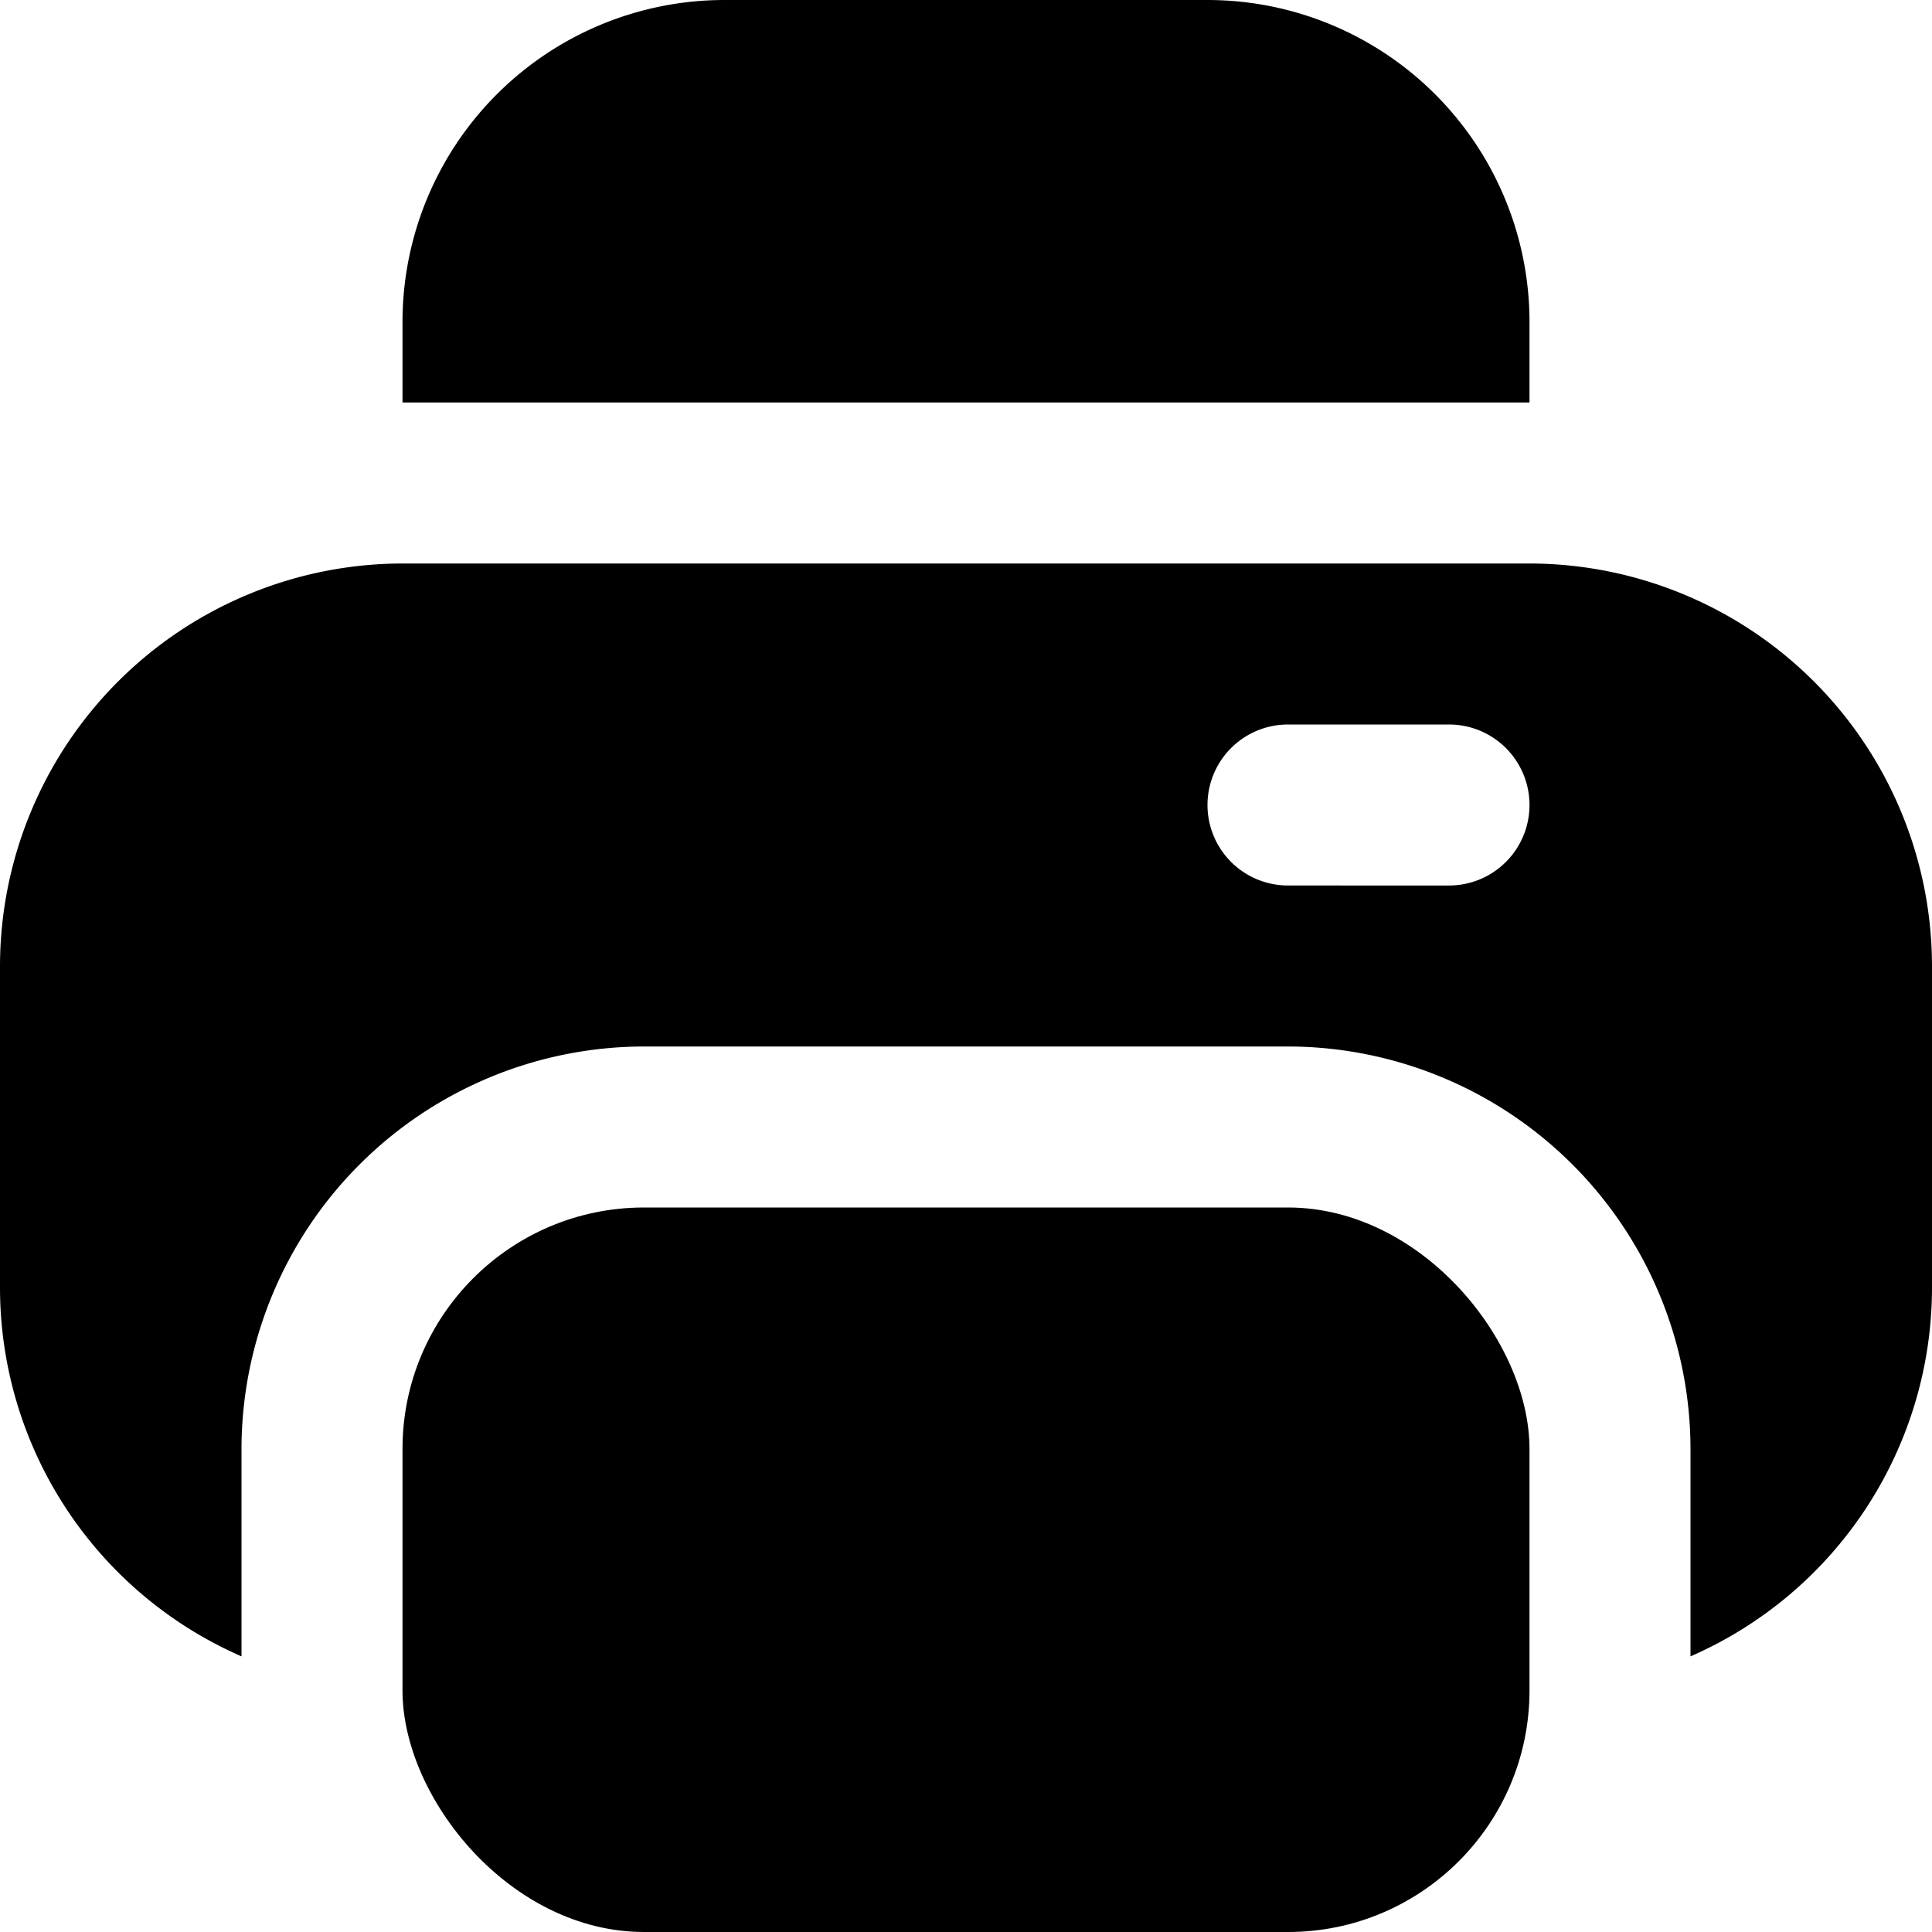
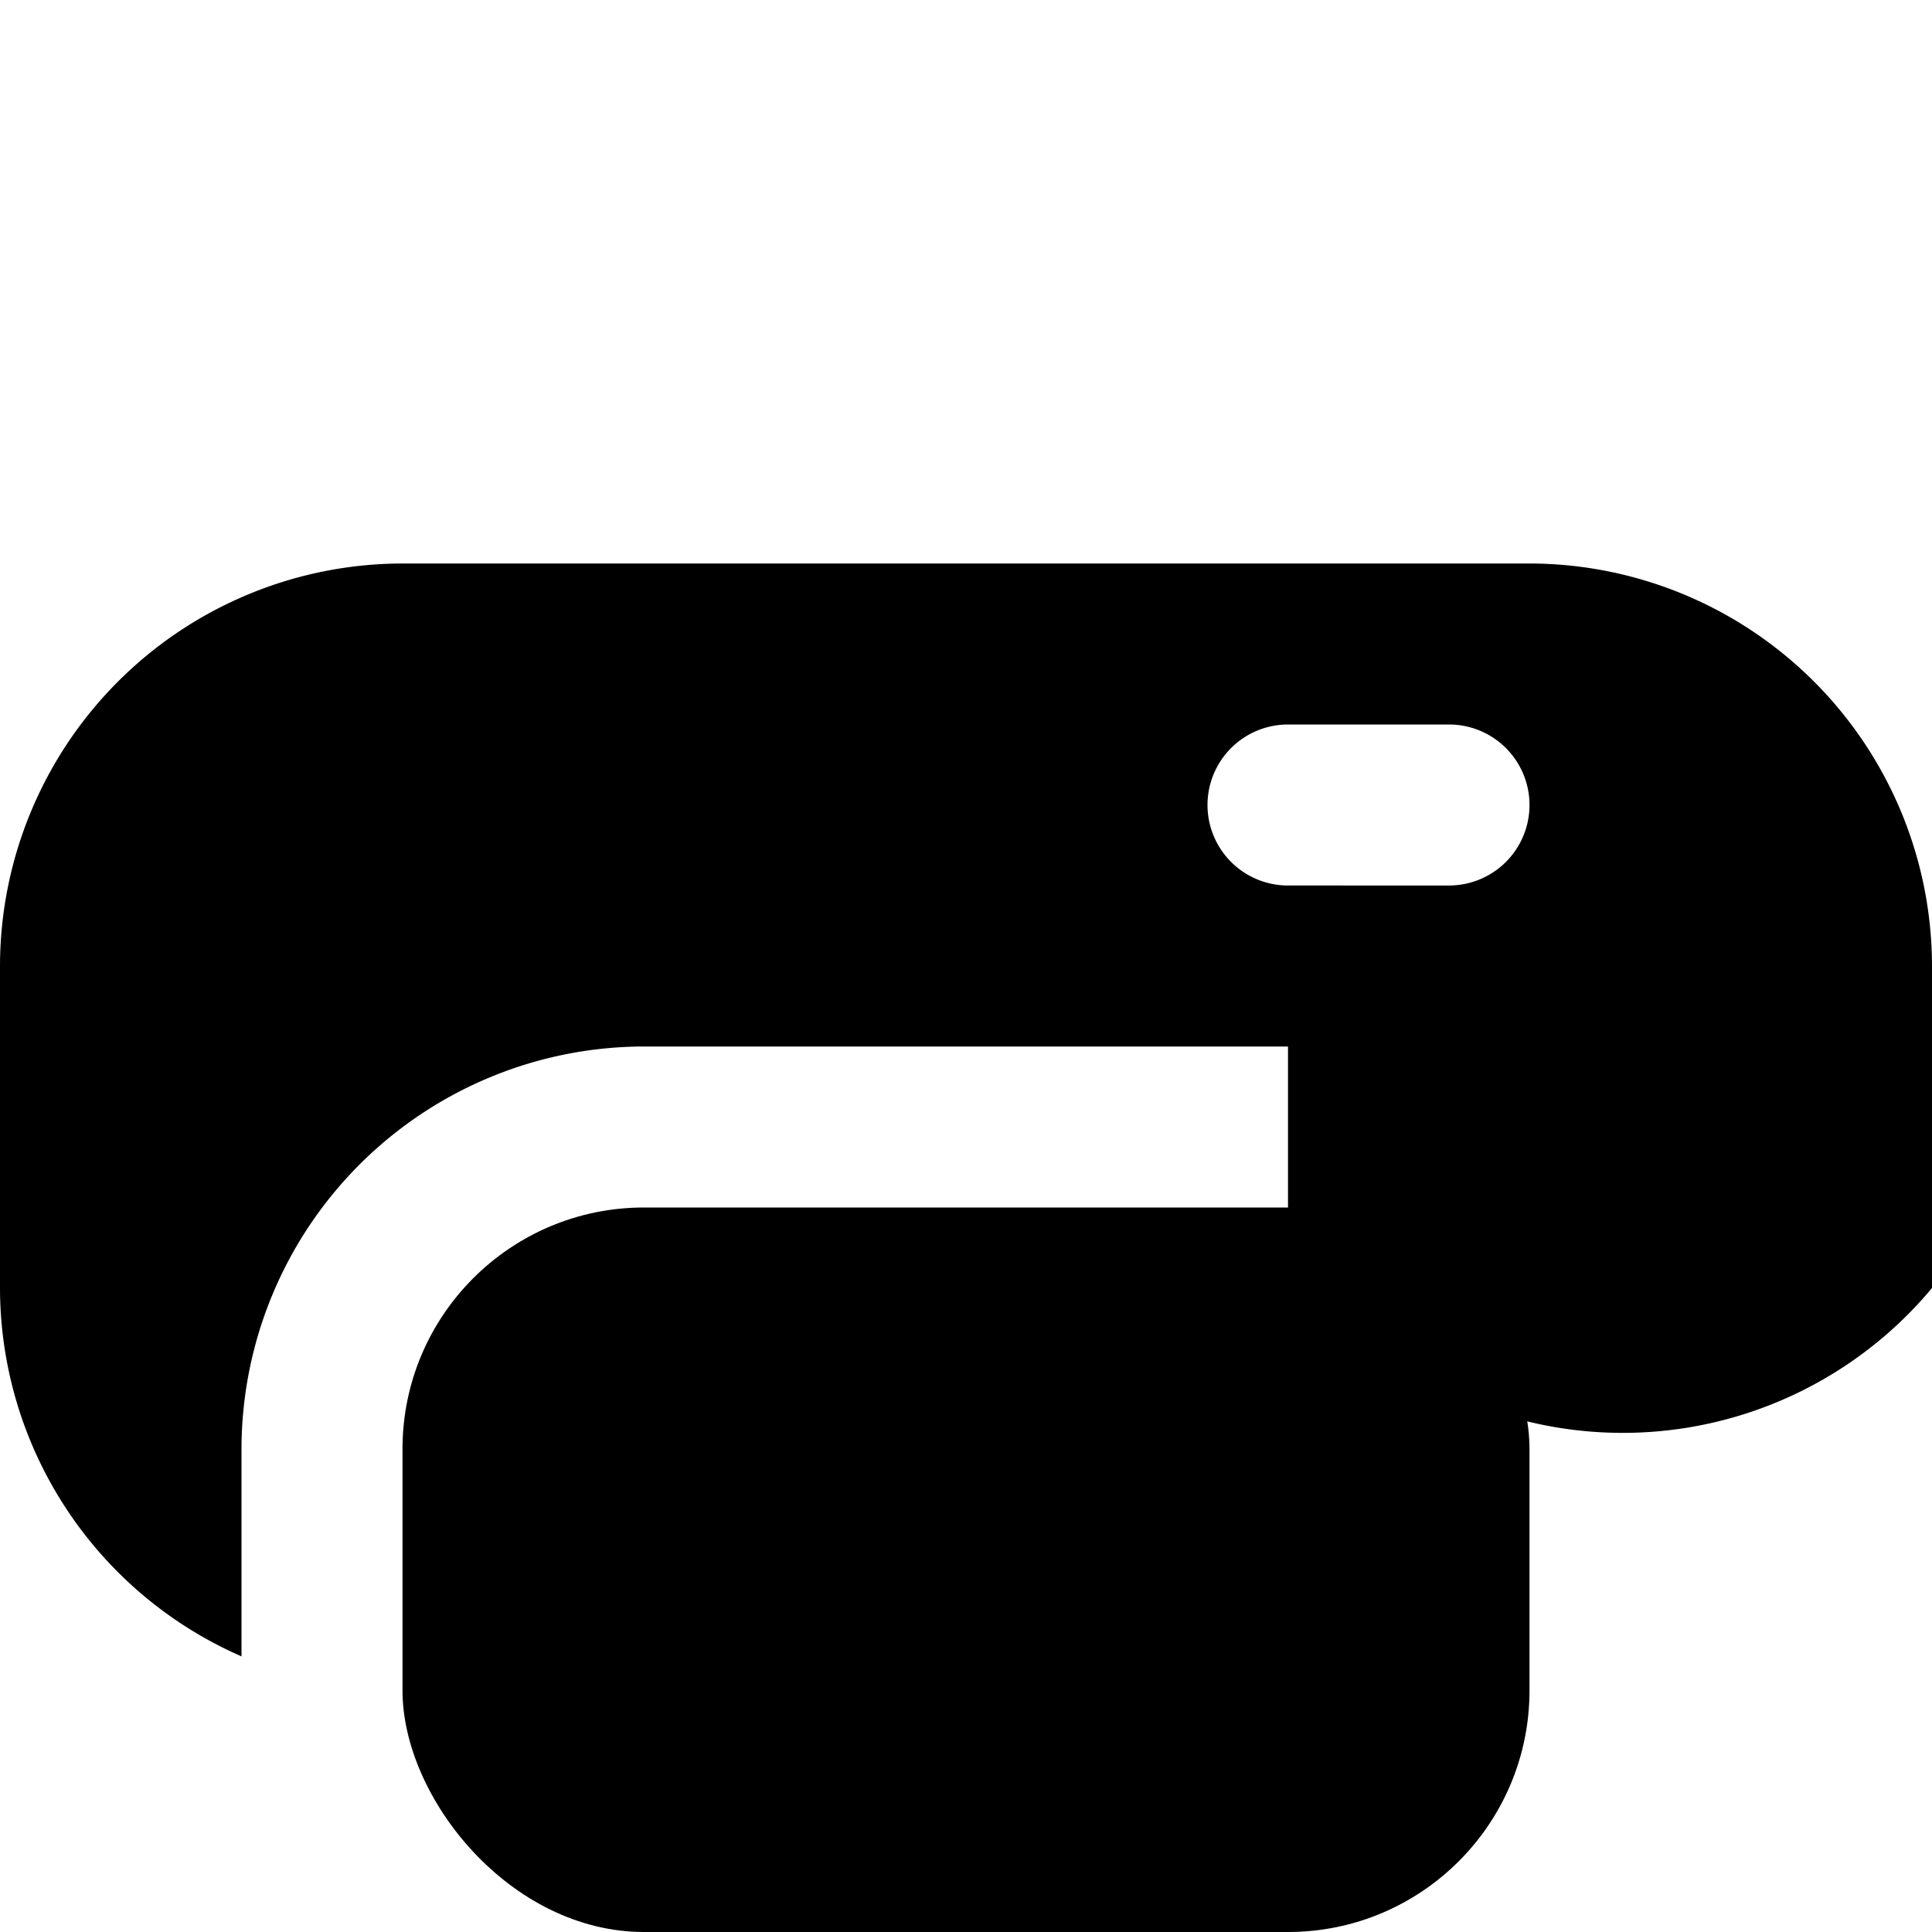
<svg xmlns="http://www.w3.org/2000/svg" id="Filled" viewBox="0 0 24 24" width="512" height="512">
-   <path d="M19,4a4,4,0,0,0-4-4H9A4,4,0,0,0,5,4V5H19Z" />
  <rect x="5" y="15" width="14" height="9" rx="3" />
-   <path d="M19,7H5a5.006,5.006,0,0,0-5,5v4a5,5,0,0,0,3,4.576V18a5.006,5.006,0,0,1,5-5h8a5.006,5.006,0,0,1,5,5v2.576A5,5,0,0,0,24,16V12A5.006,5.006,0,0,0,19,7Zm-1,4H16a1,1,0,0,1,0-2h2a1,1,0,0,1,0,2Z" />
+   <path d="M19,7H5a5.006,5.006,0,0,0-5,5v4a5,5,0,0,0,3,4.576V18a5.006,5.006,0,0,1,5-5h8v2.576A5,5,0,0,0,24,16V12A5.006,5.006,0,0,0,19,7Zm-1,4H16a1,1,0,0,1,0-2h2a1,1,0,0,1,0,2Z" />
</svg>